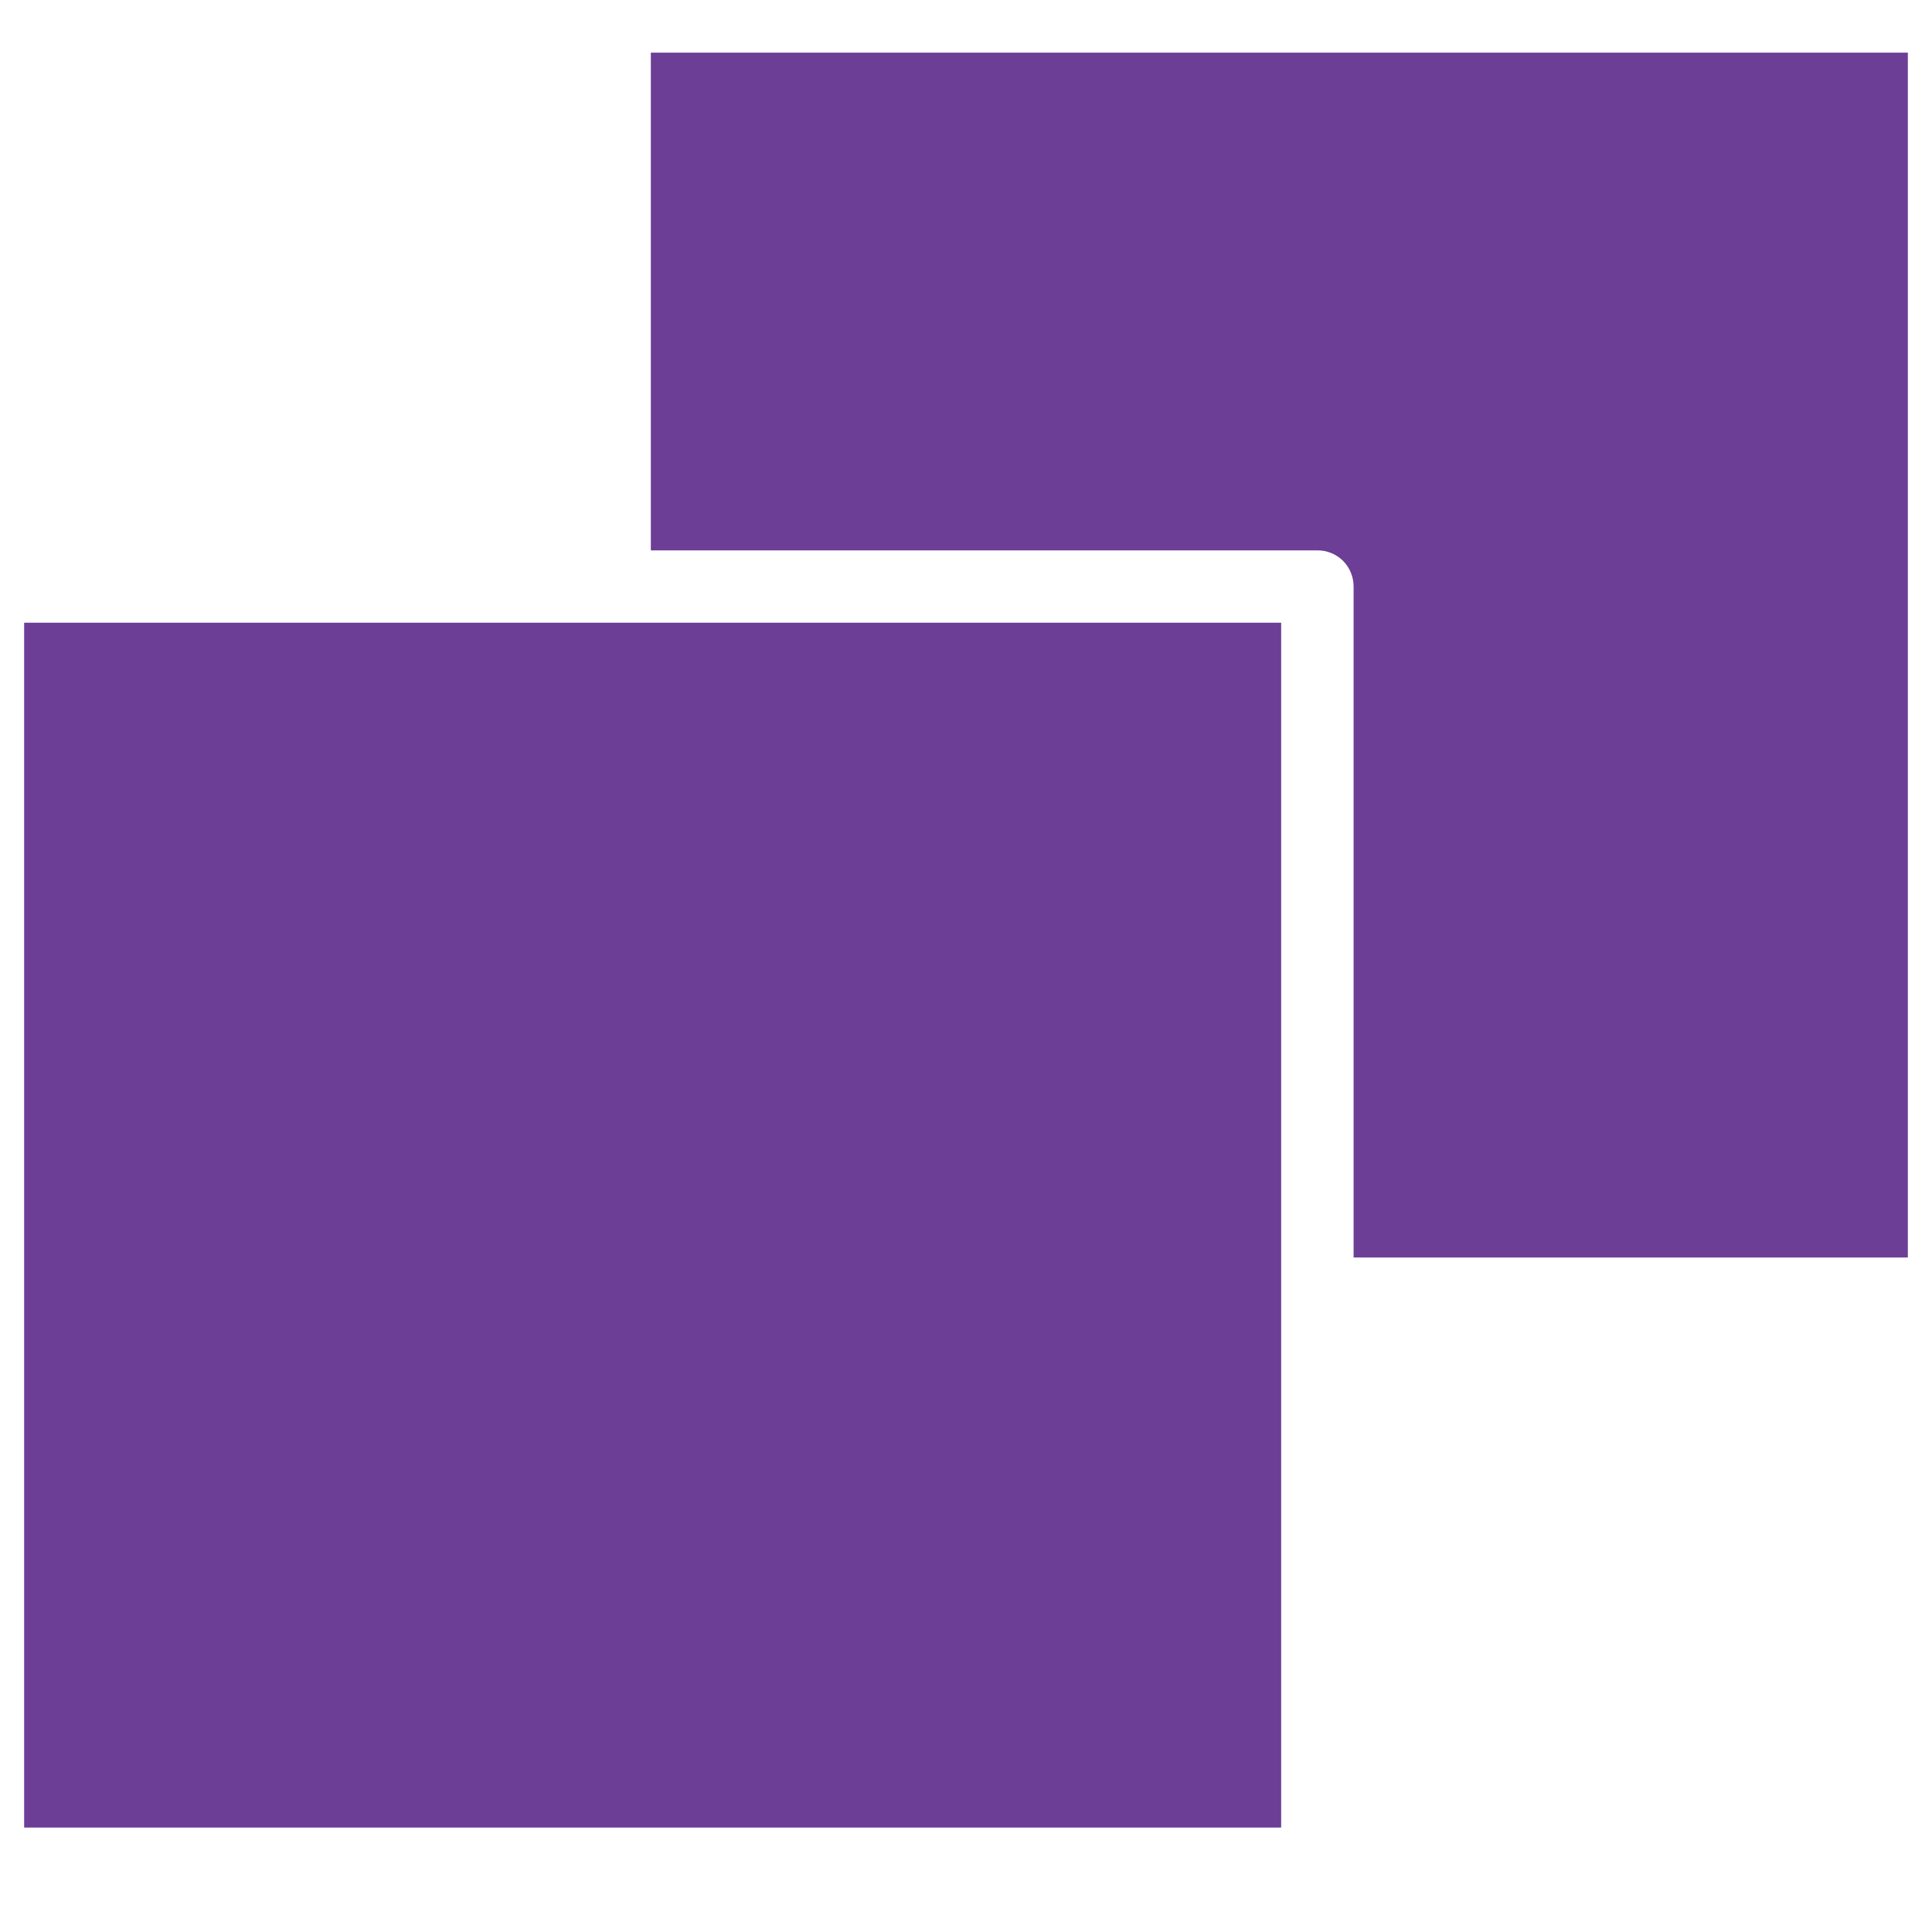
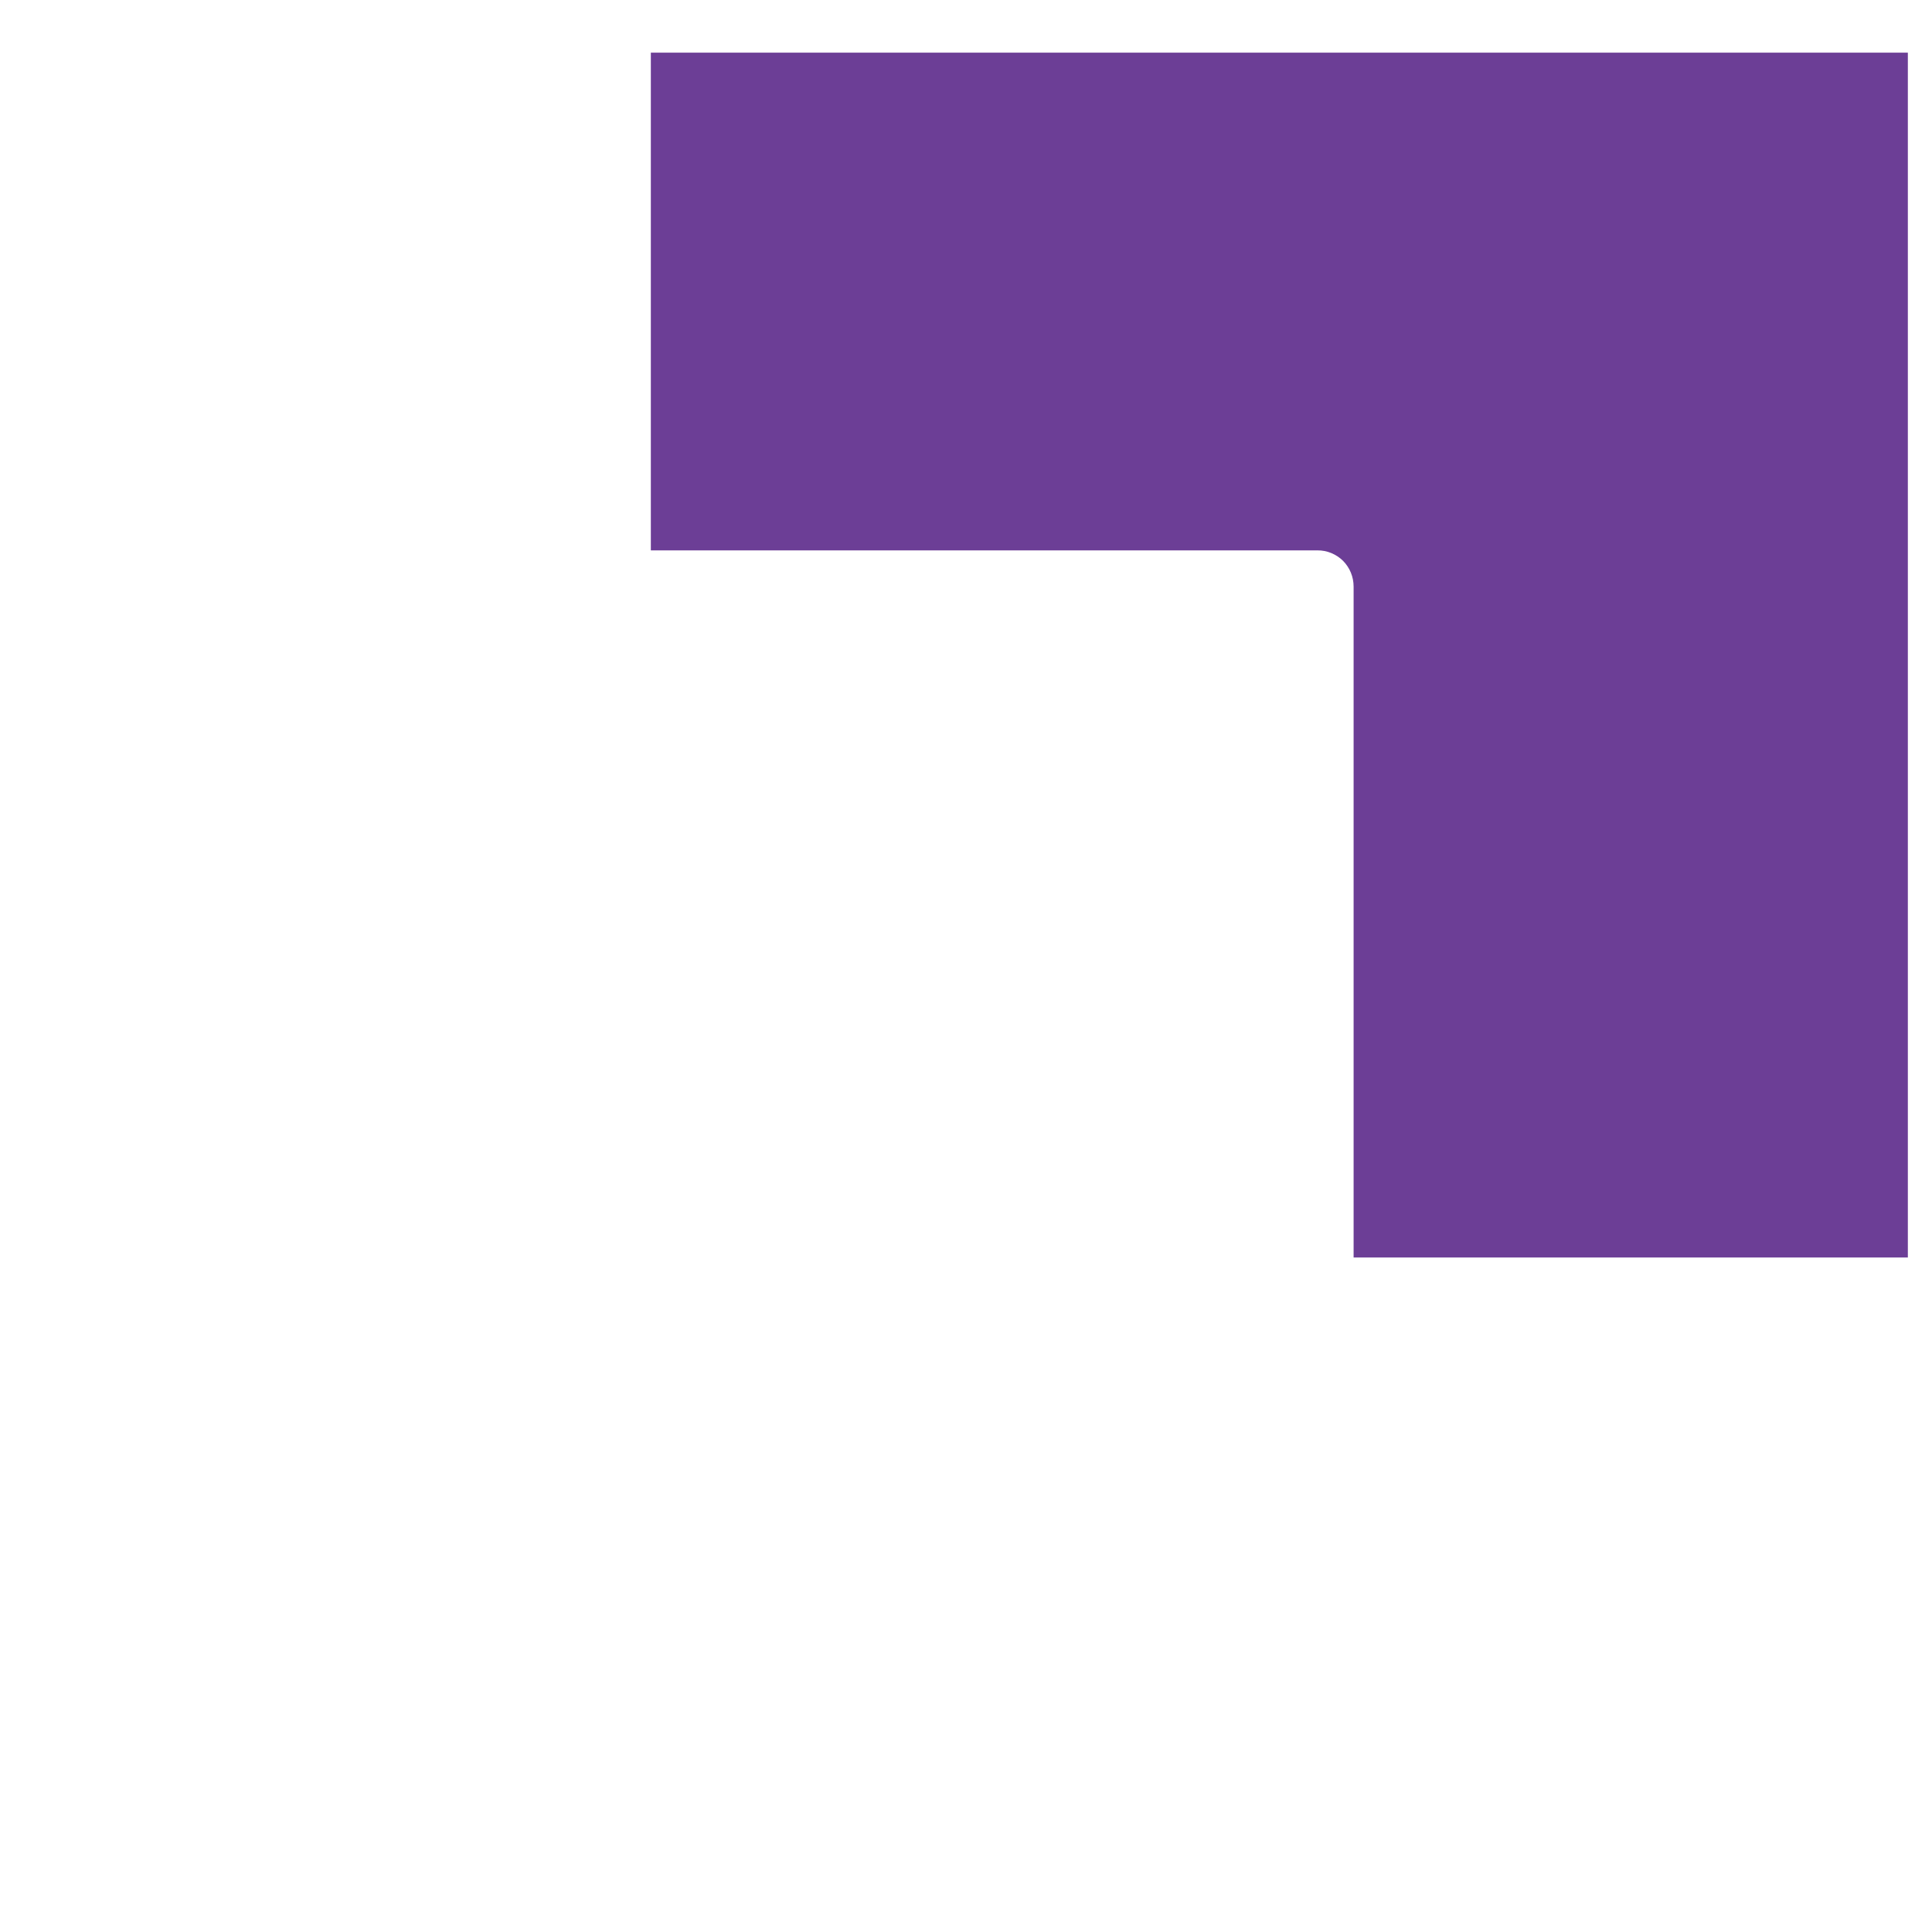
<svg xmlns="http://www.w3.org/2000/svg" width="16" height="16" viewBox="0 0 16 16" fill="none">
  <path d="M5.39 0.436V4.558H10.91C10.99 4.557 11.066 4.589 11.123 4.645C11.179 4.702 11.21 4.778 11.21 4.858V10.414H15.8V0.436L5.39 0.436Z" fill="#6C3E96" />
-   <path d="M0.2 5.157H10.61V15.135H0.2V5.157Z" fill="#6C3E96" />
</svg>